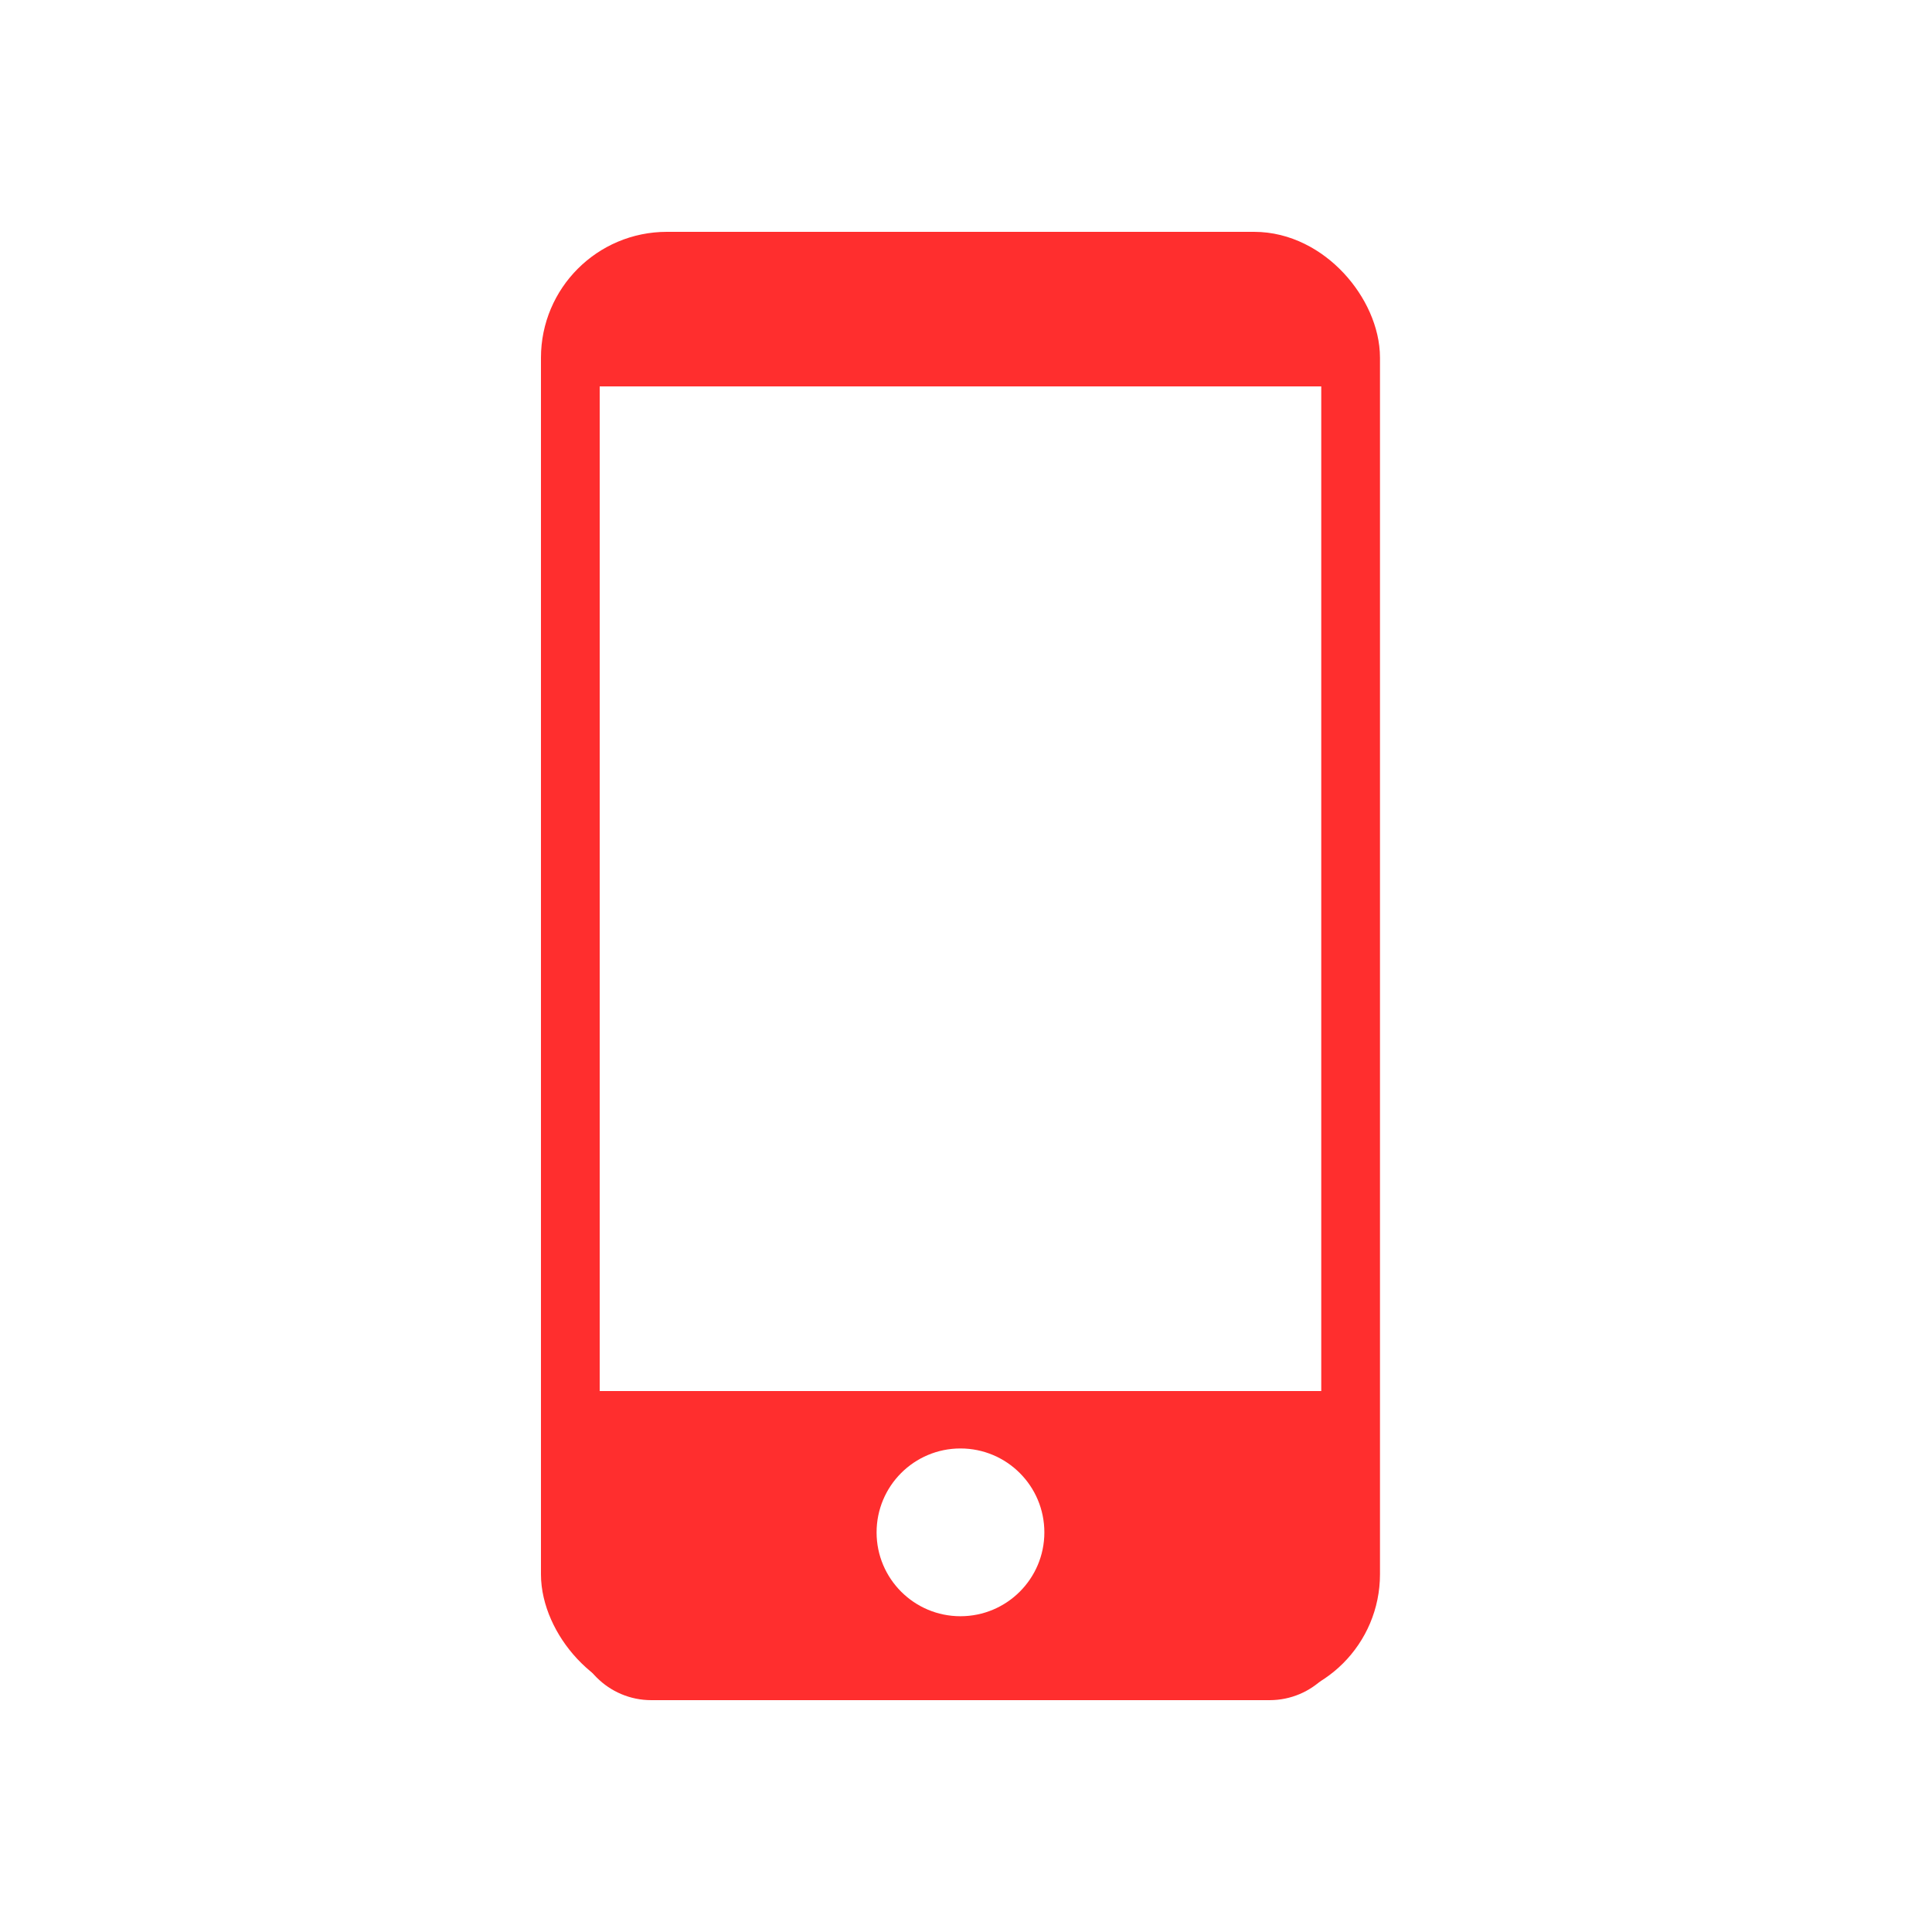
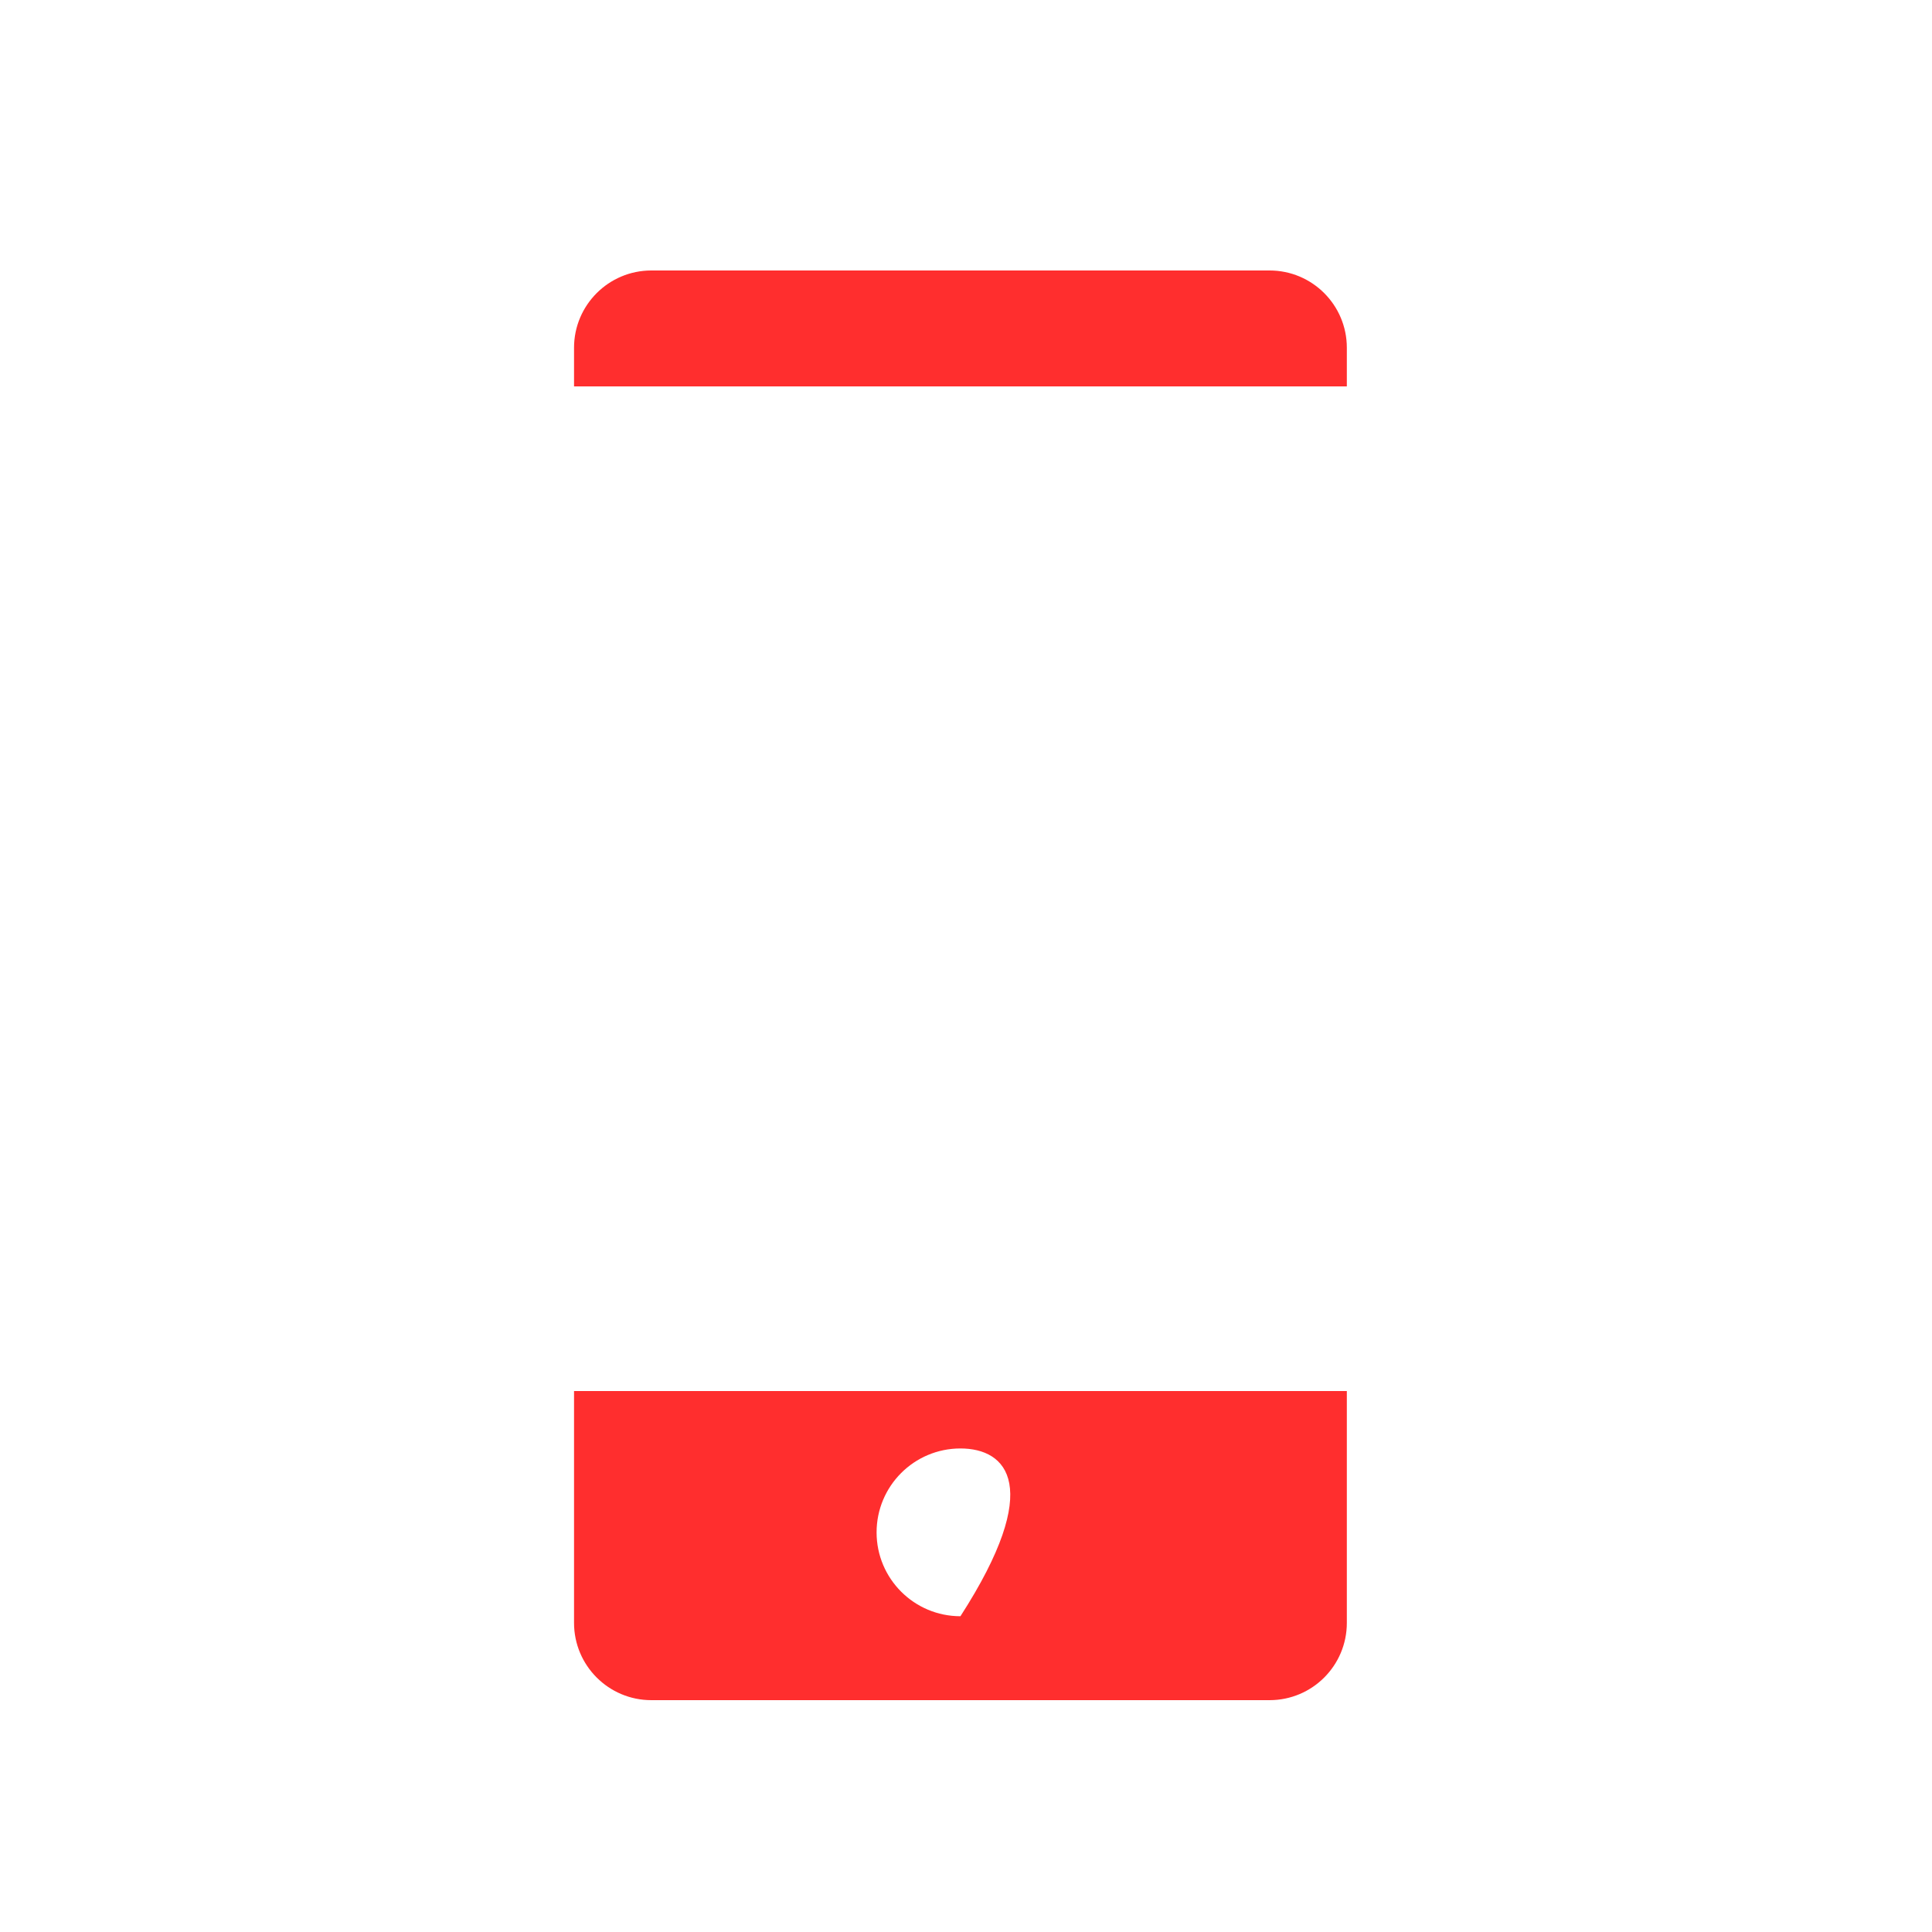
<svg xmlns="http://www.w3.org/2000/svg" width="25" height="25" viewBox="0 0 25 25" fill="none">
-   <rect x="7.38" y="3.38" width="10.097" height="18.24" rx="1.249" stroke="#FF2E2E" stroke-width="0.76" />
-   <path fill-rule="evenodd" clip-rule="evenodd" d="M7.428 18H17.428V21C17.428 21.552 16.981 22 16.428 22H8.428C7.876 22 7.428 21.552 7.428 21V18ZM12.428 20.914C13.028 20.914 13.514 20.428 13.514 19.829C13.514 19.229 13.028 18.743 12.428 18.743C11.829 18.743 11.343 19.229 11.343 19.829C11.343 20.428 11.829 20.914 12.428 20.914Z" fill="#FF2E2E" />
+   <path fill-rule="evenodd" clip-rule="evenodd" d="M7.428 18H17.428V21C17.428 21.552 16.981 22 16.428 22H8.428C7.876 22 7.428 21.552 7.428 21V18ZM12.428 20.914C13.514 19.229 13.028 18.743 12.428 18.743C11.829 18.743 11.343 19.229 11.343 19.829C11.343 20.428 11.829 20.914 12.428 20.914Z" fill="#FF2E2E" />
  <path d="M17.428 5H7.428V4.5C7.428 3.948 7.876 3.5 8.428 3.5H16.428C16.981 3.5 17.428 3.948 17.428 4.5V5Z" fill="#FF2E2E" />
</svg>